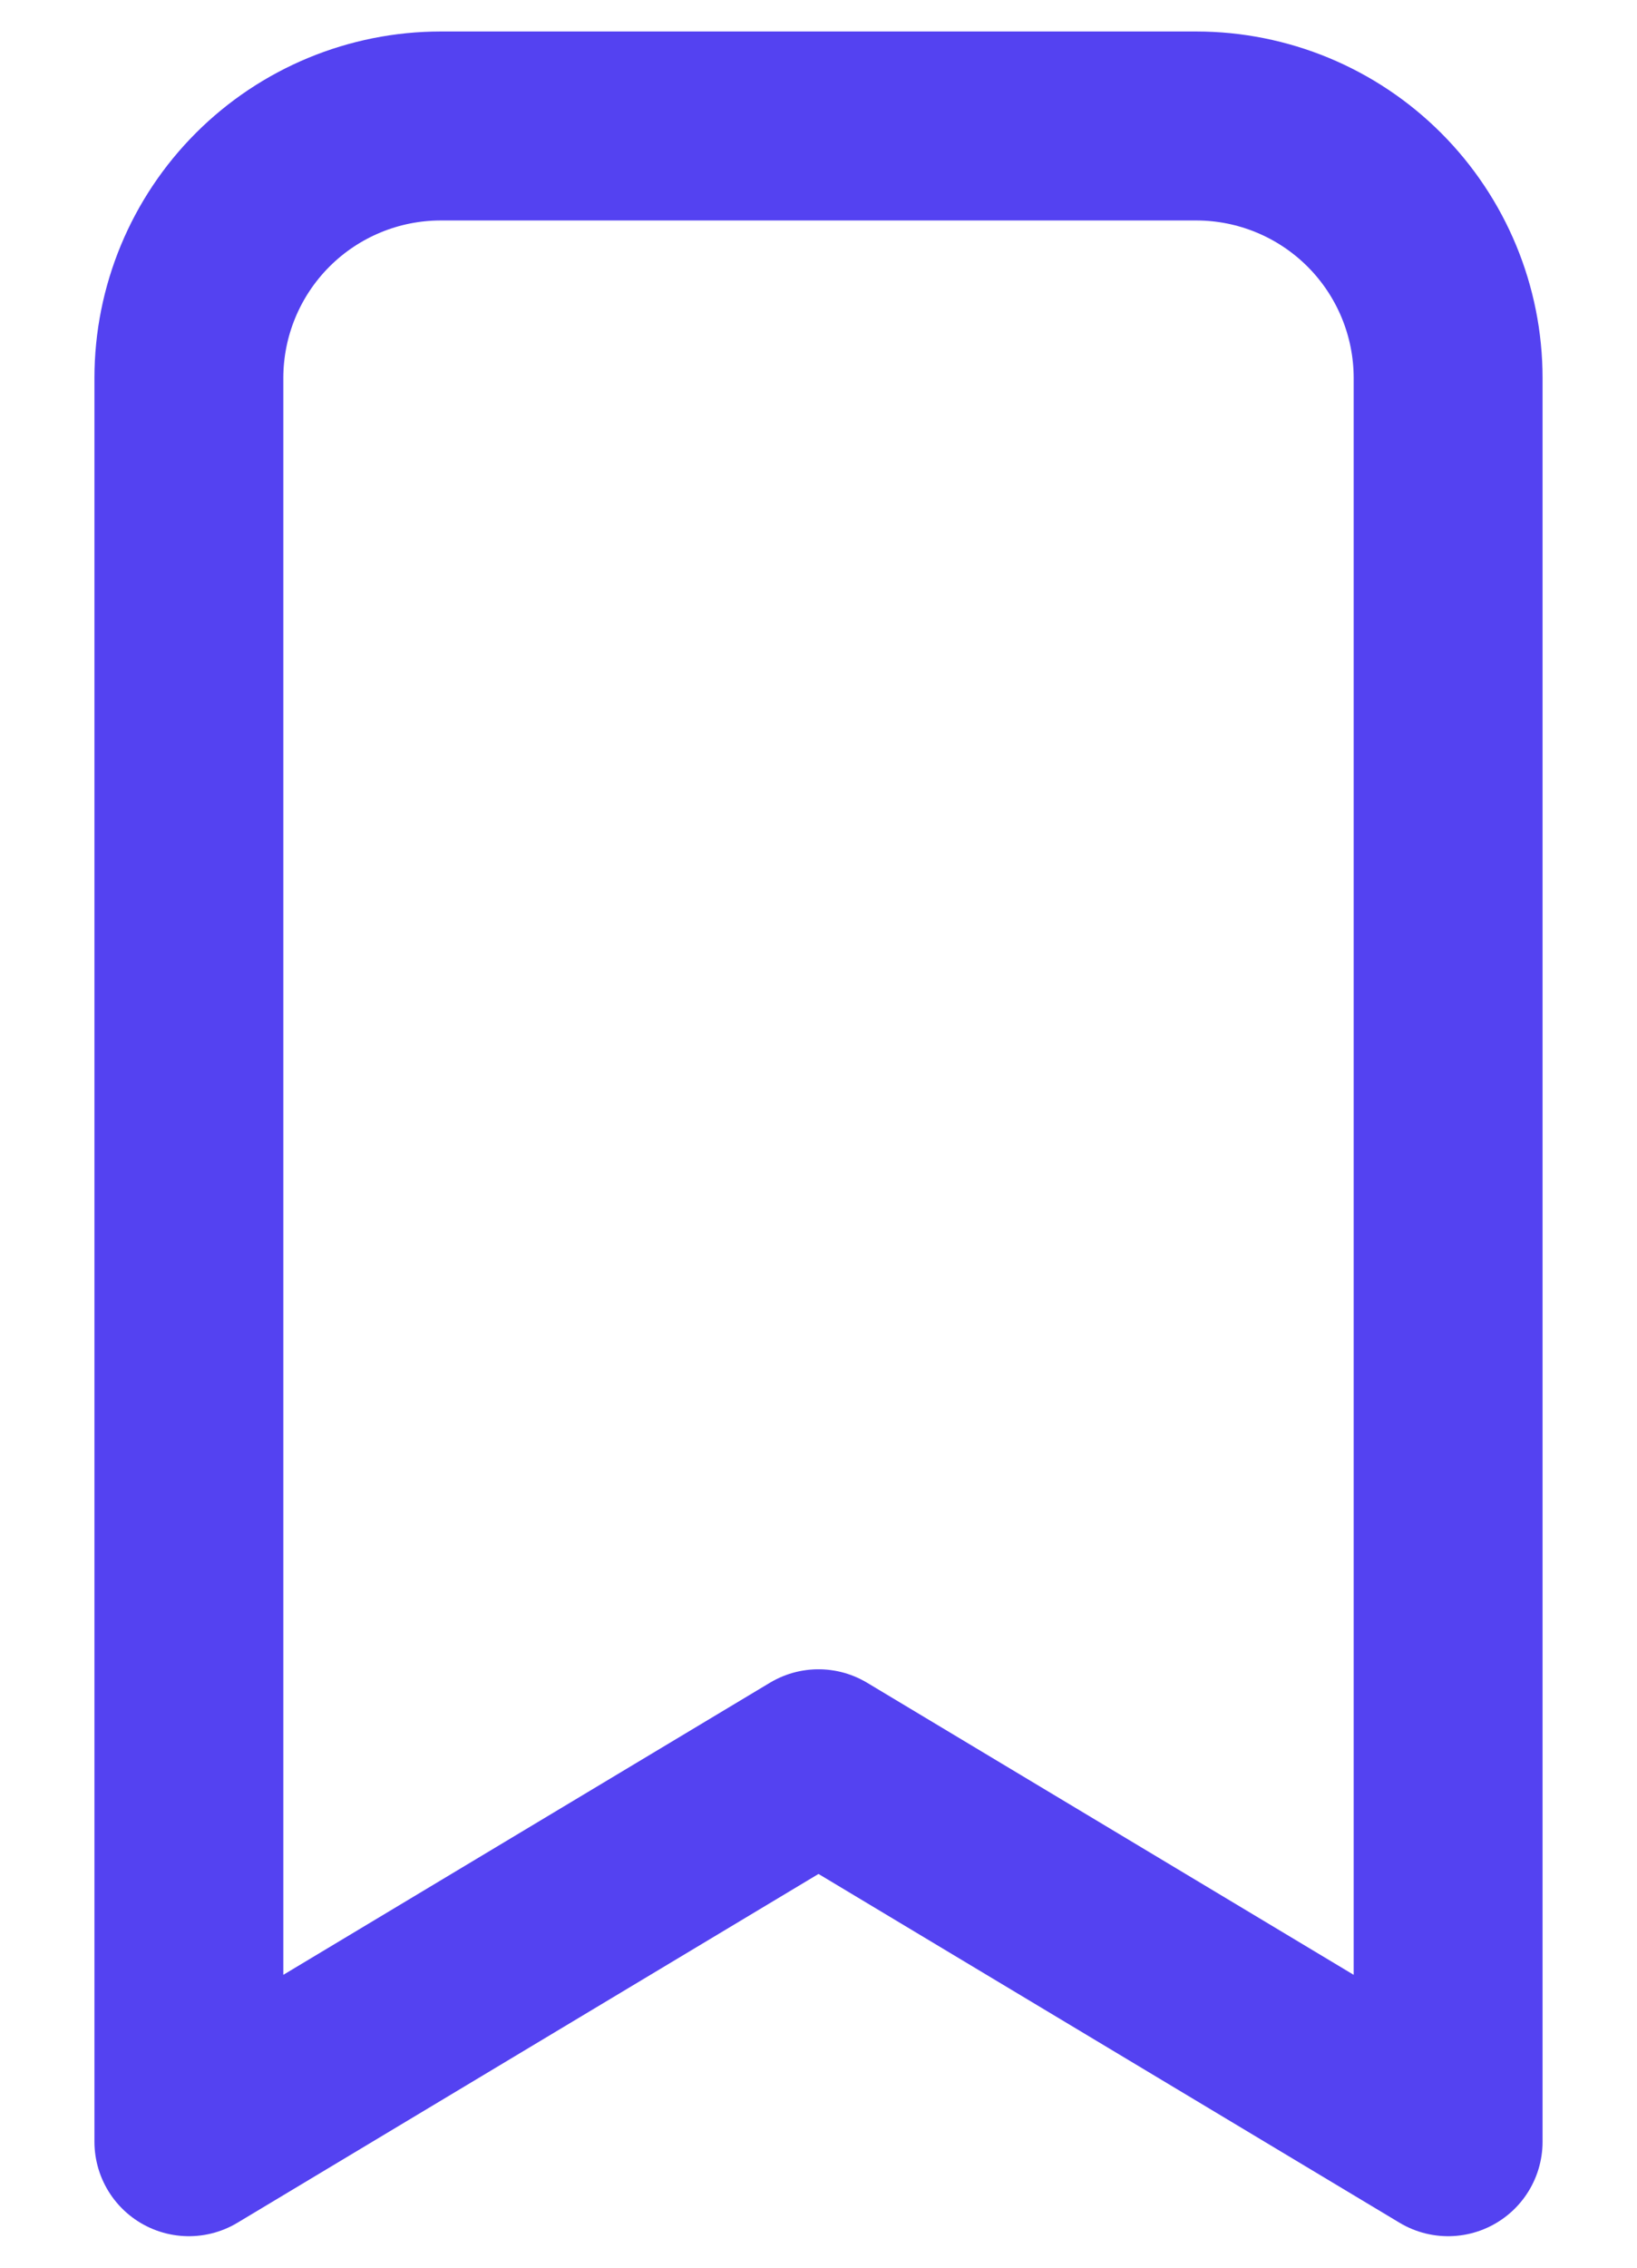
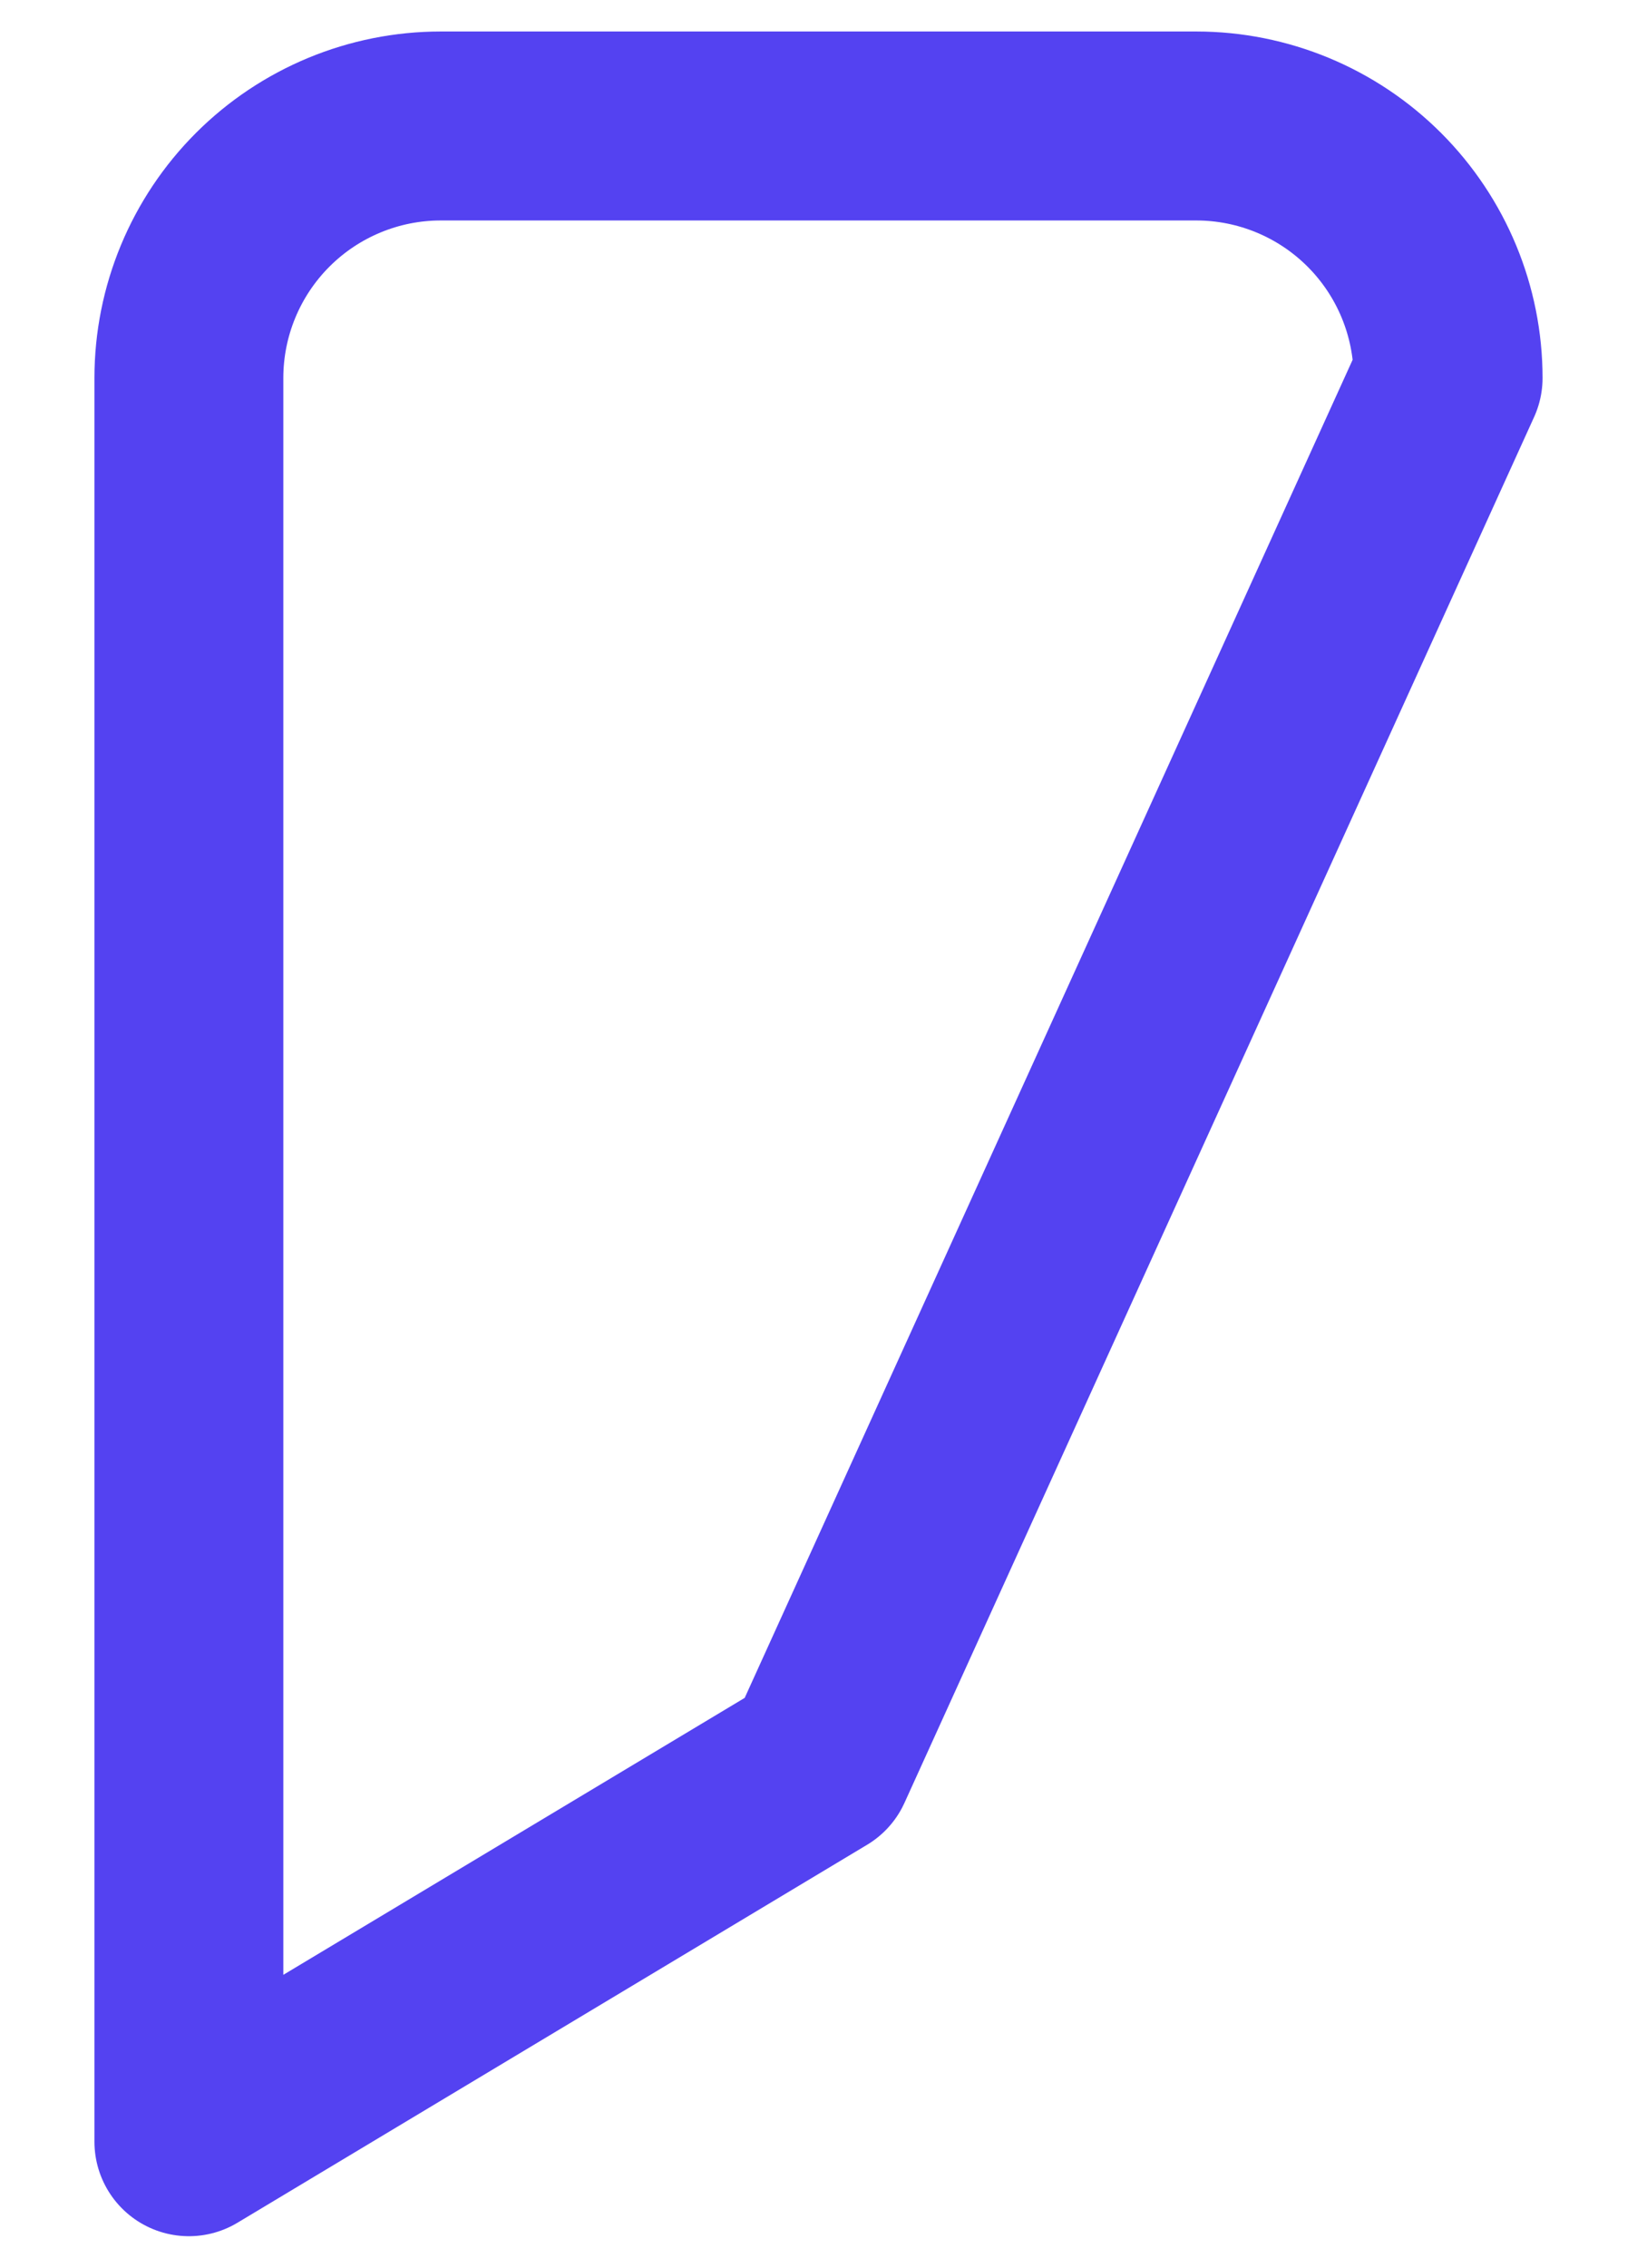
<svg xmlns="http://www.w3.org/2000/svg" width="13" height="18" viewBox="0 0 13 18" fill="none">
-   <path d="M3.5 1H9.5C10.03 1 10.539 1.211 10.914 1.586C11.289 1.961 11.5 2.47 11.5 3V17L6.5 14L1.5 17V3C1.5 2.47 1.711 1.961 2.086 1.586C2.461 1.211 2.97 1 3.5 1Z" stroke="#5442F1" stroke-width="1.5" stroke-linecap="round" stroke-linejoin="round" />
+   <path d="M3.5 1H9.5C10.03 1 10.539 1.211 10.914 1.586C11.289 1.961 11.5 2.47 11.5 3L6.5 14L1.5 17V3C1.5 2.47 1.711 1.961 2.086 1.586C2.461 1.211 2.97 1 3.5 1Z" stroke="#5442F1" stroke-width="1.5" stroke-linecap="round" stroke-linejoin="round" />
</svg>